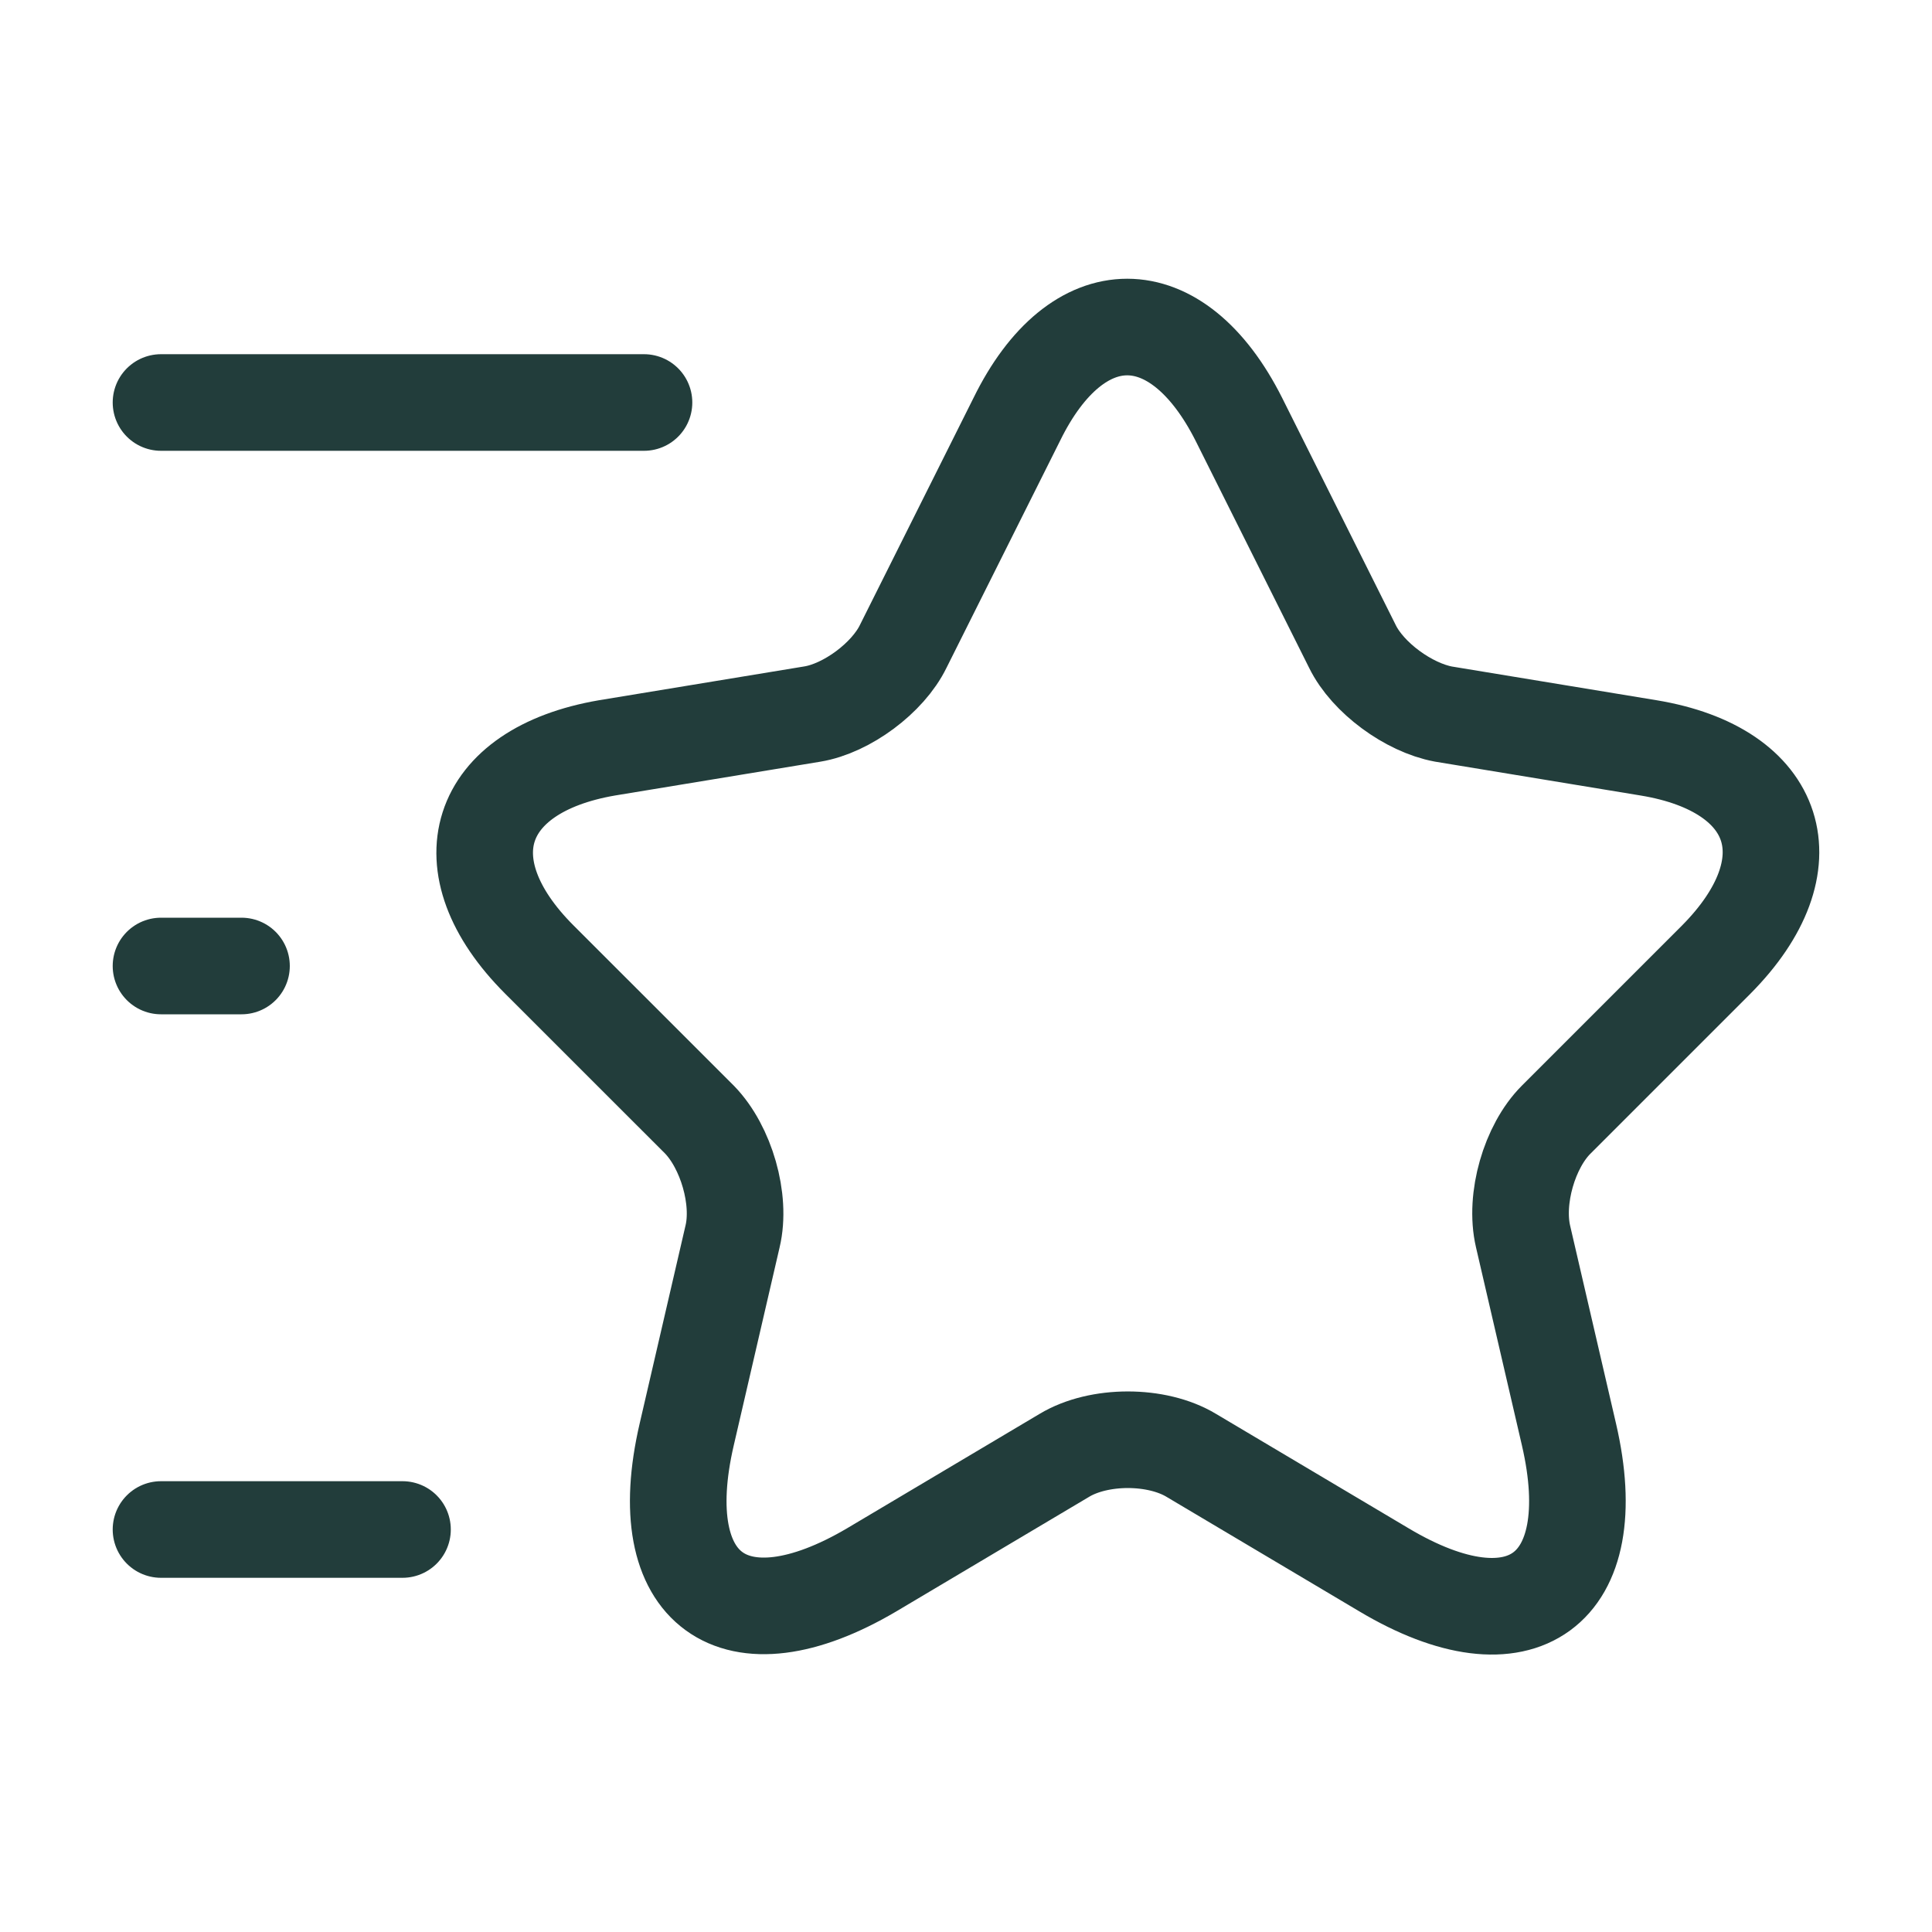
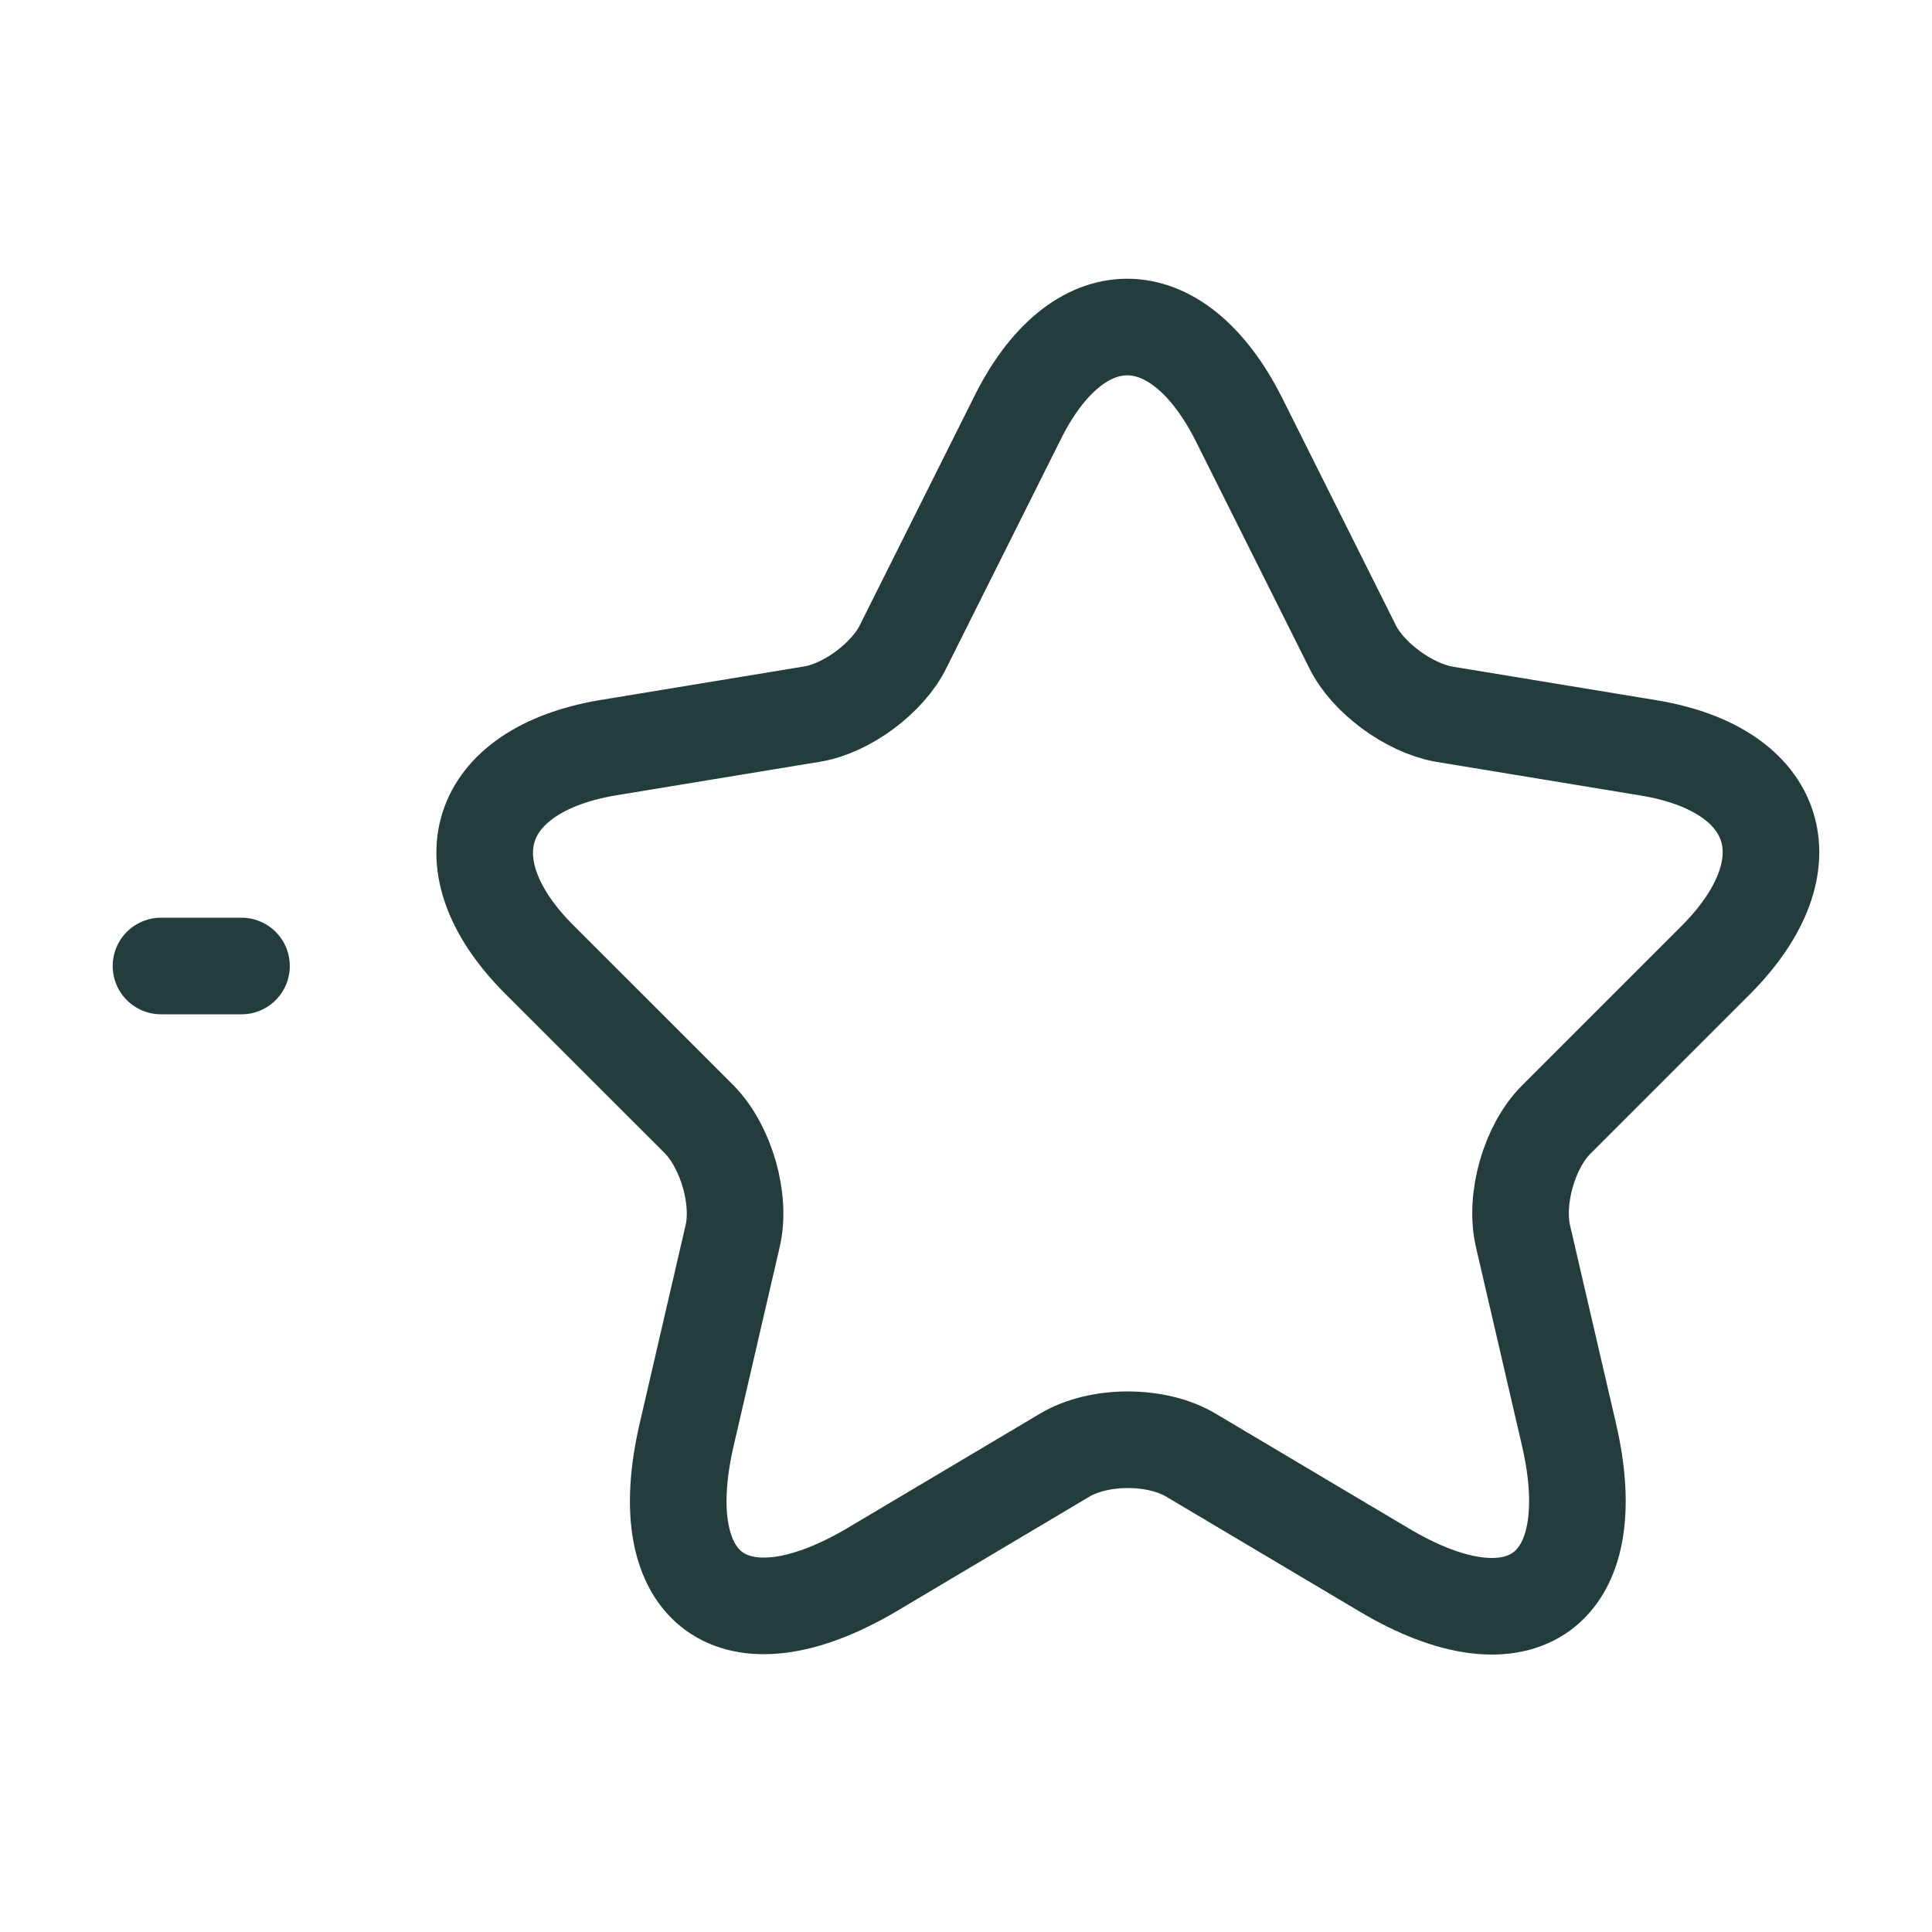
<svg xmlns="http://www.w3.org/2000/svg" width="30" height="30" viewBox="0 0 30 30" fill="none">
  <path d="M19.238 6.513L21 10.037C21.238 10.525 21.875 10.988 22.413 11.088L25.6 11.613C27.638 11.95 28.113 13.425 26.65 14.9L24.163 17.387C23.75 17.8 23.513 18.613 23.65 19.2L24.363 22.275C24.925 24.7 23.625 25.65 21.488 24.375L18.5 22.6C17.963 22.275 17.063 22.275 16.525 22.6L13.538 24.375C11.4 25.637 10.1 24.7 10.663 22.275L11.375 19.2C11.513 18.625 11.275 17.812 10.863 17.387L8.375 14.9C6.913 13.438 7.388 11.963 9.425 11.613L12.613 11.088C13.15 11 13.788 10.525 14.025 10.037L15.788 6.513C16.725 4.6 18.275 4.6 19.238 6.513Z" stroke="#223D3B" stroke-width="1.5" stroke-linecap="round" stroke-linejoin="round" />
-   <path d="M10 6.25H2.5" stroke="#223D3B" stroke-width="1.5" stroke-linecap="round" stroke-linejoin="round" />
-   <path d="M6.25 23.75H2.5" stroke="#223D3B" stroke-width="1.5" stroke-linecap="round" stroke-linejoin="round" />
  <path d="M3.75 15H2.5" stroke="#223D3B" stroke-width="1.5" stroke-linecap="round" stroke-linejoin="round" />
</svg>